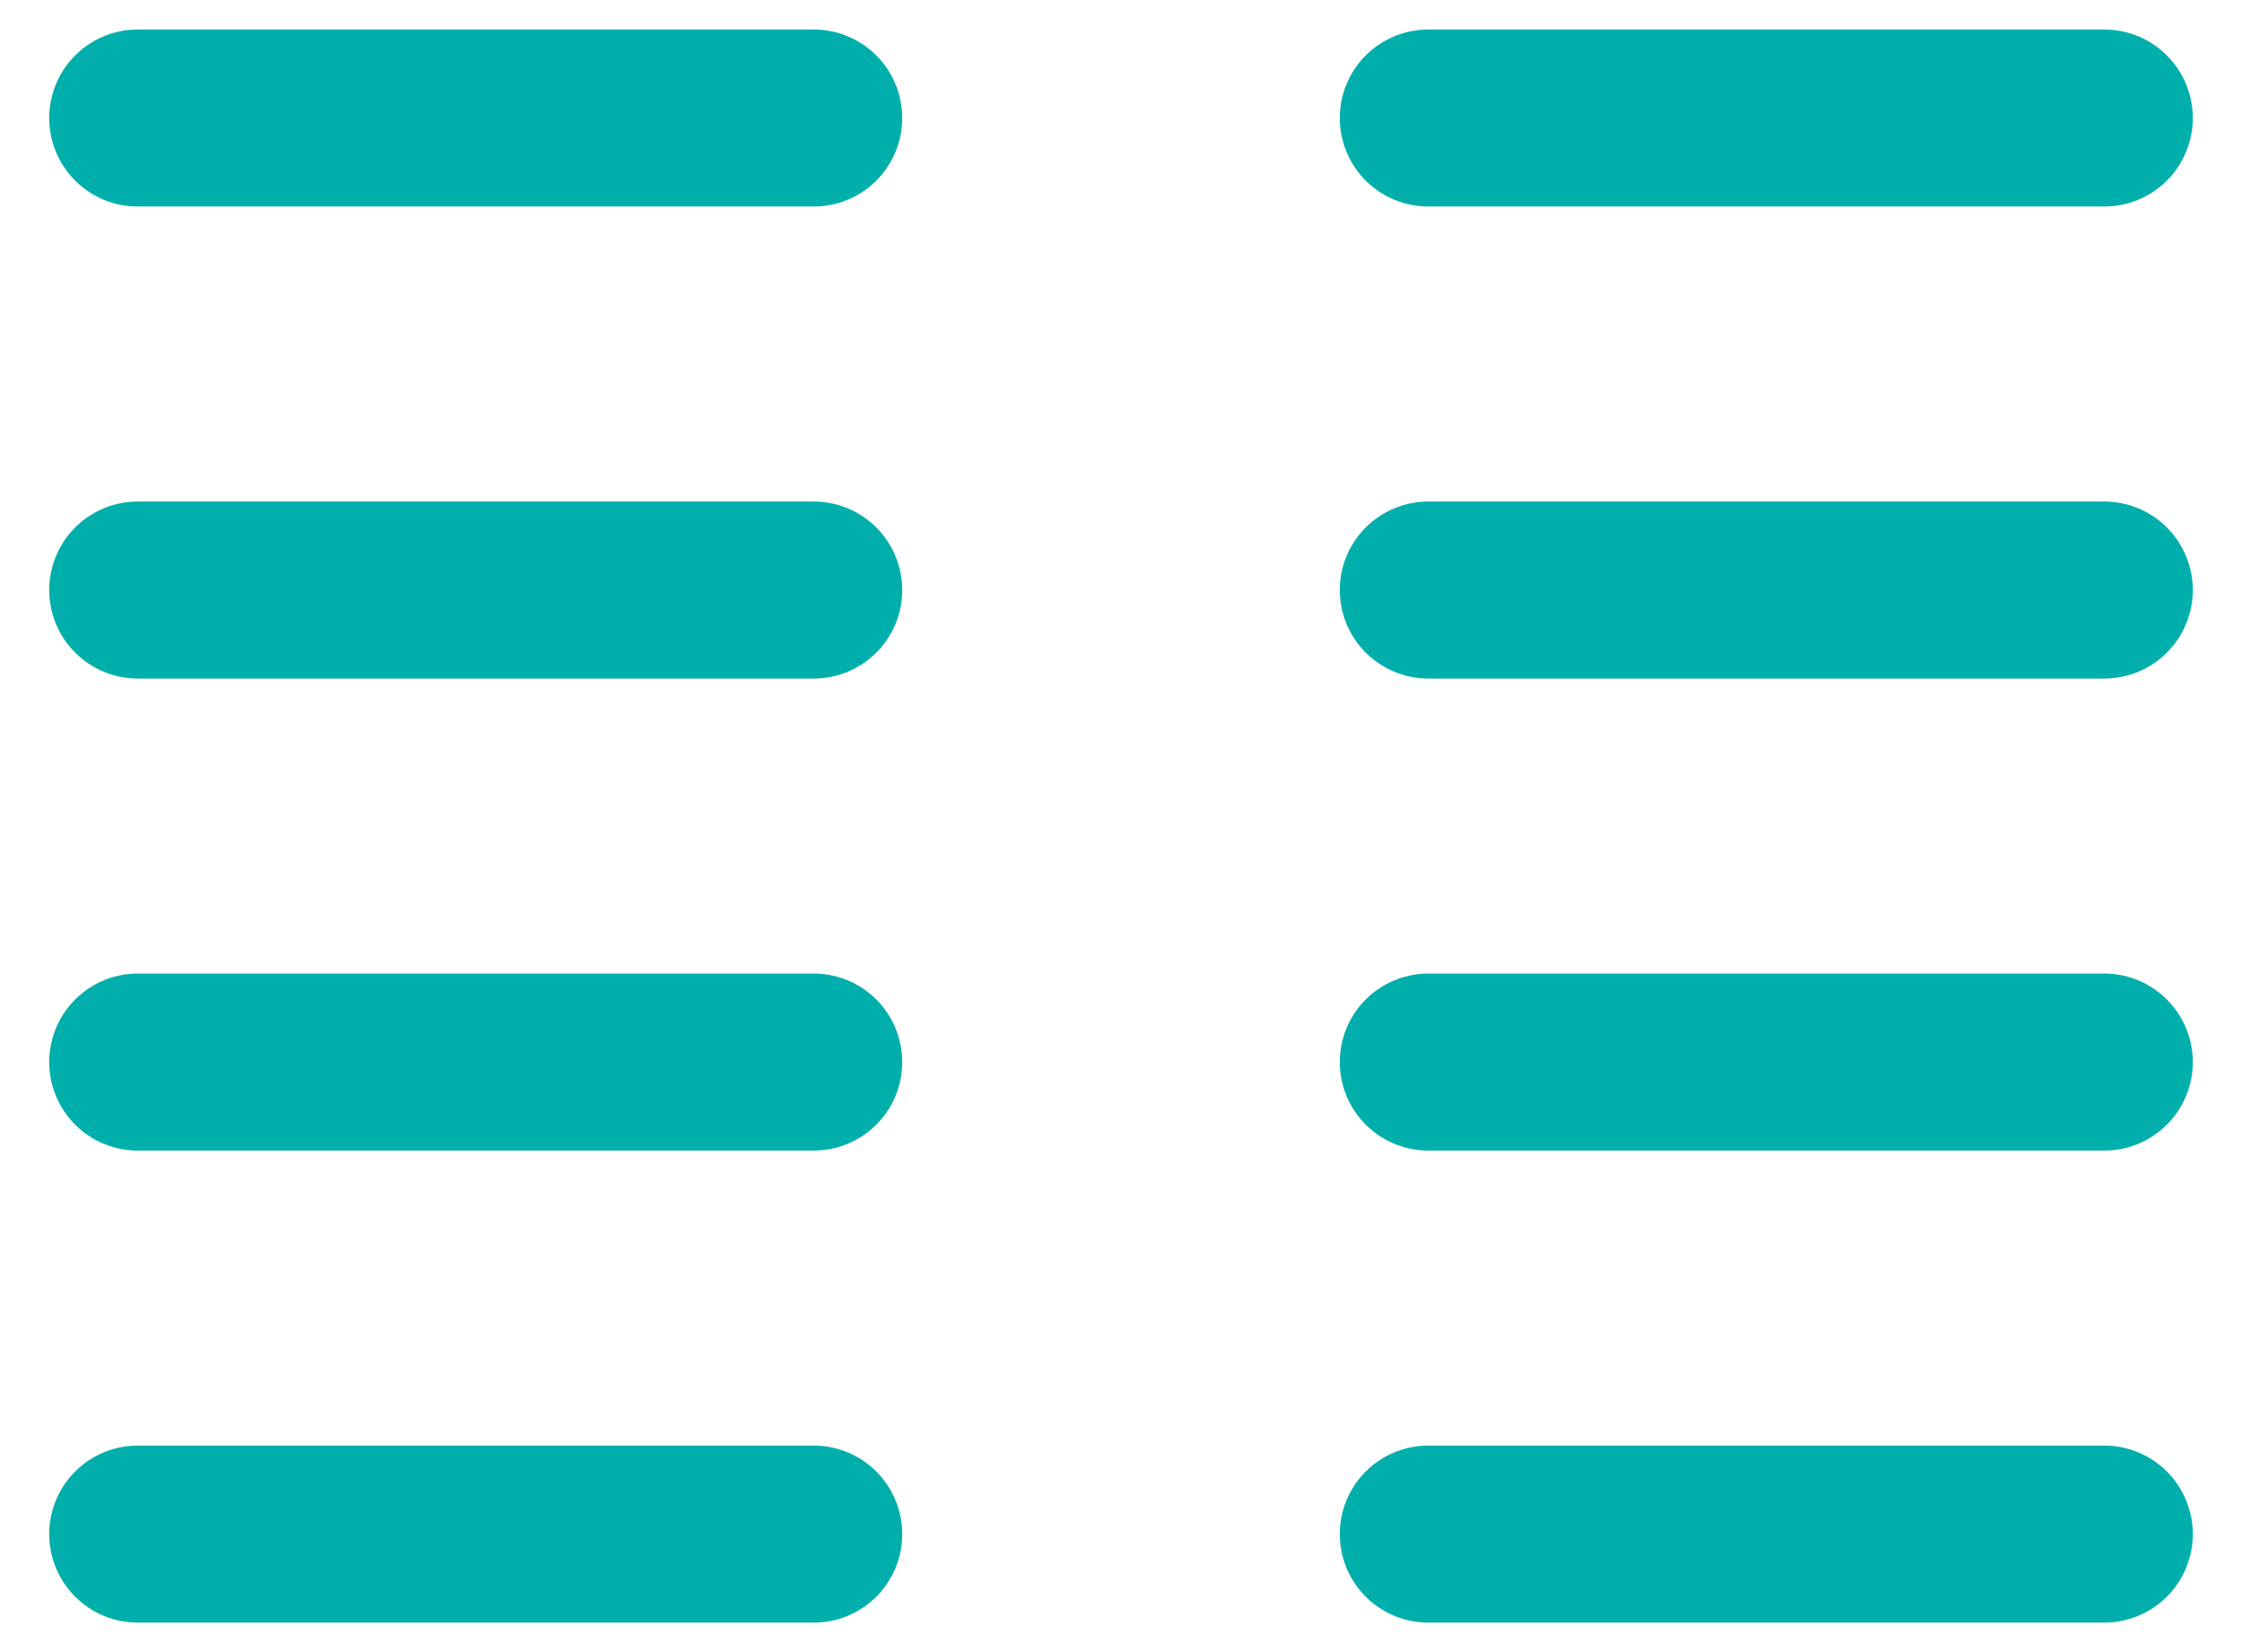
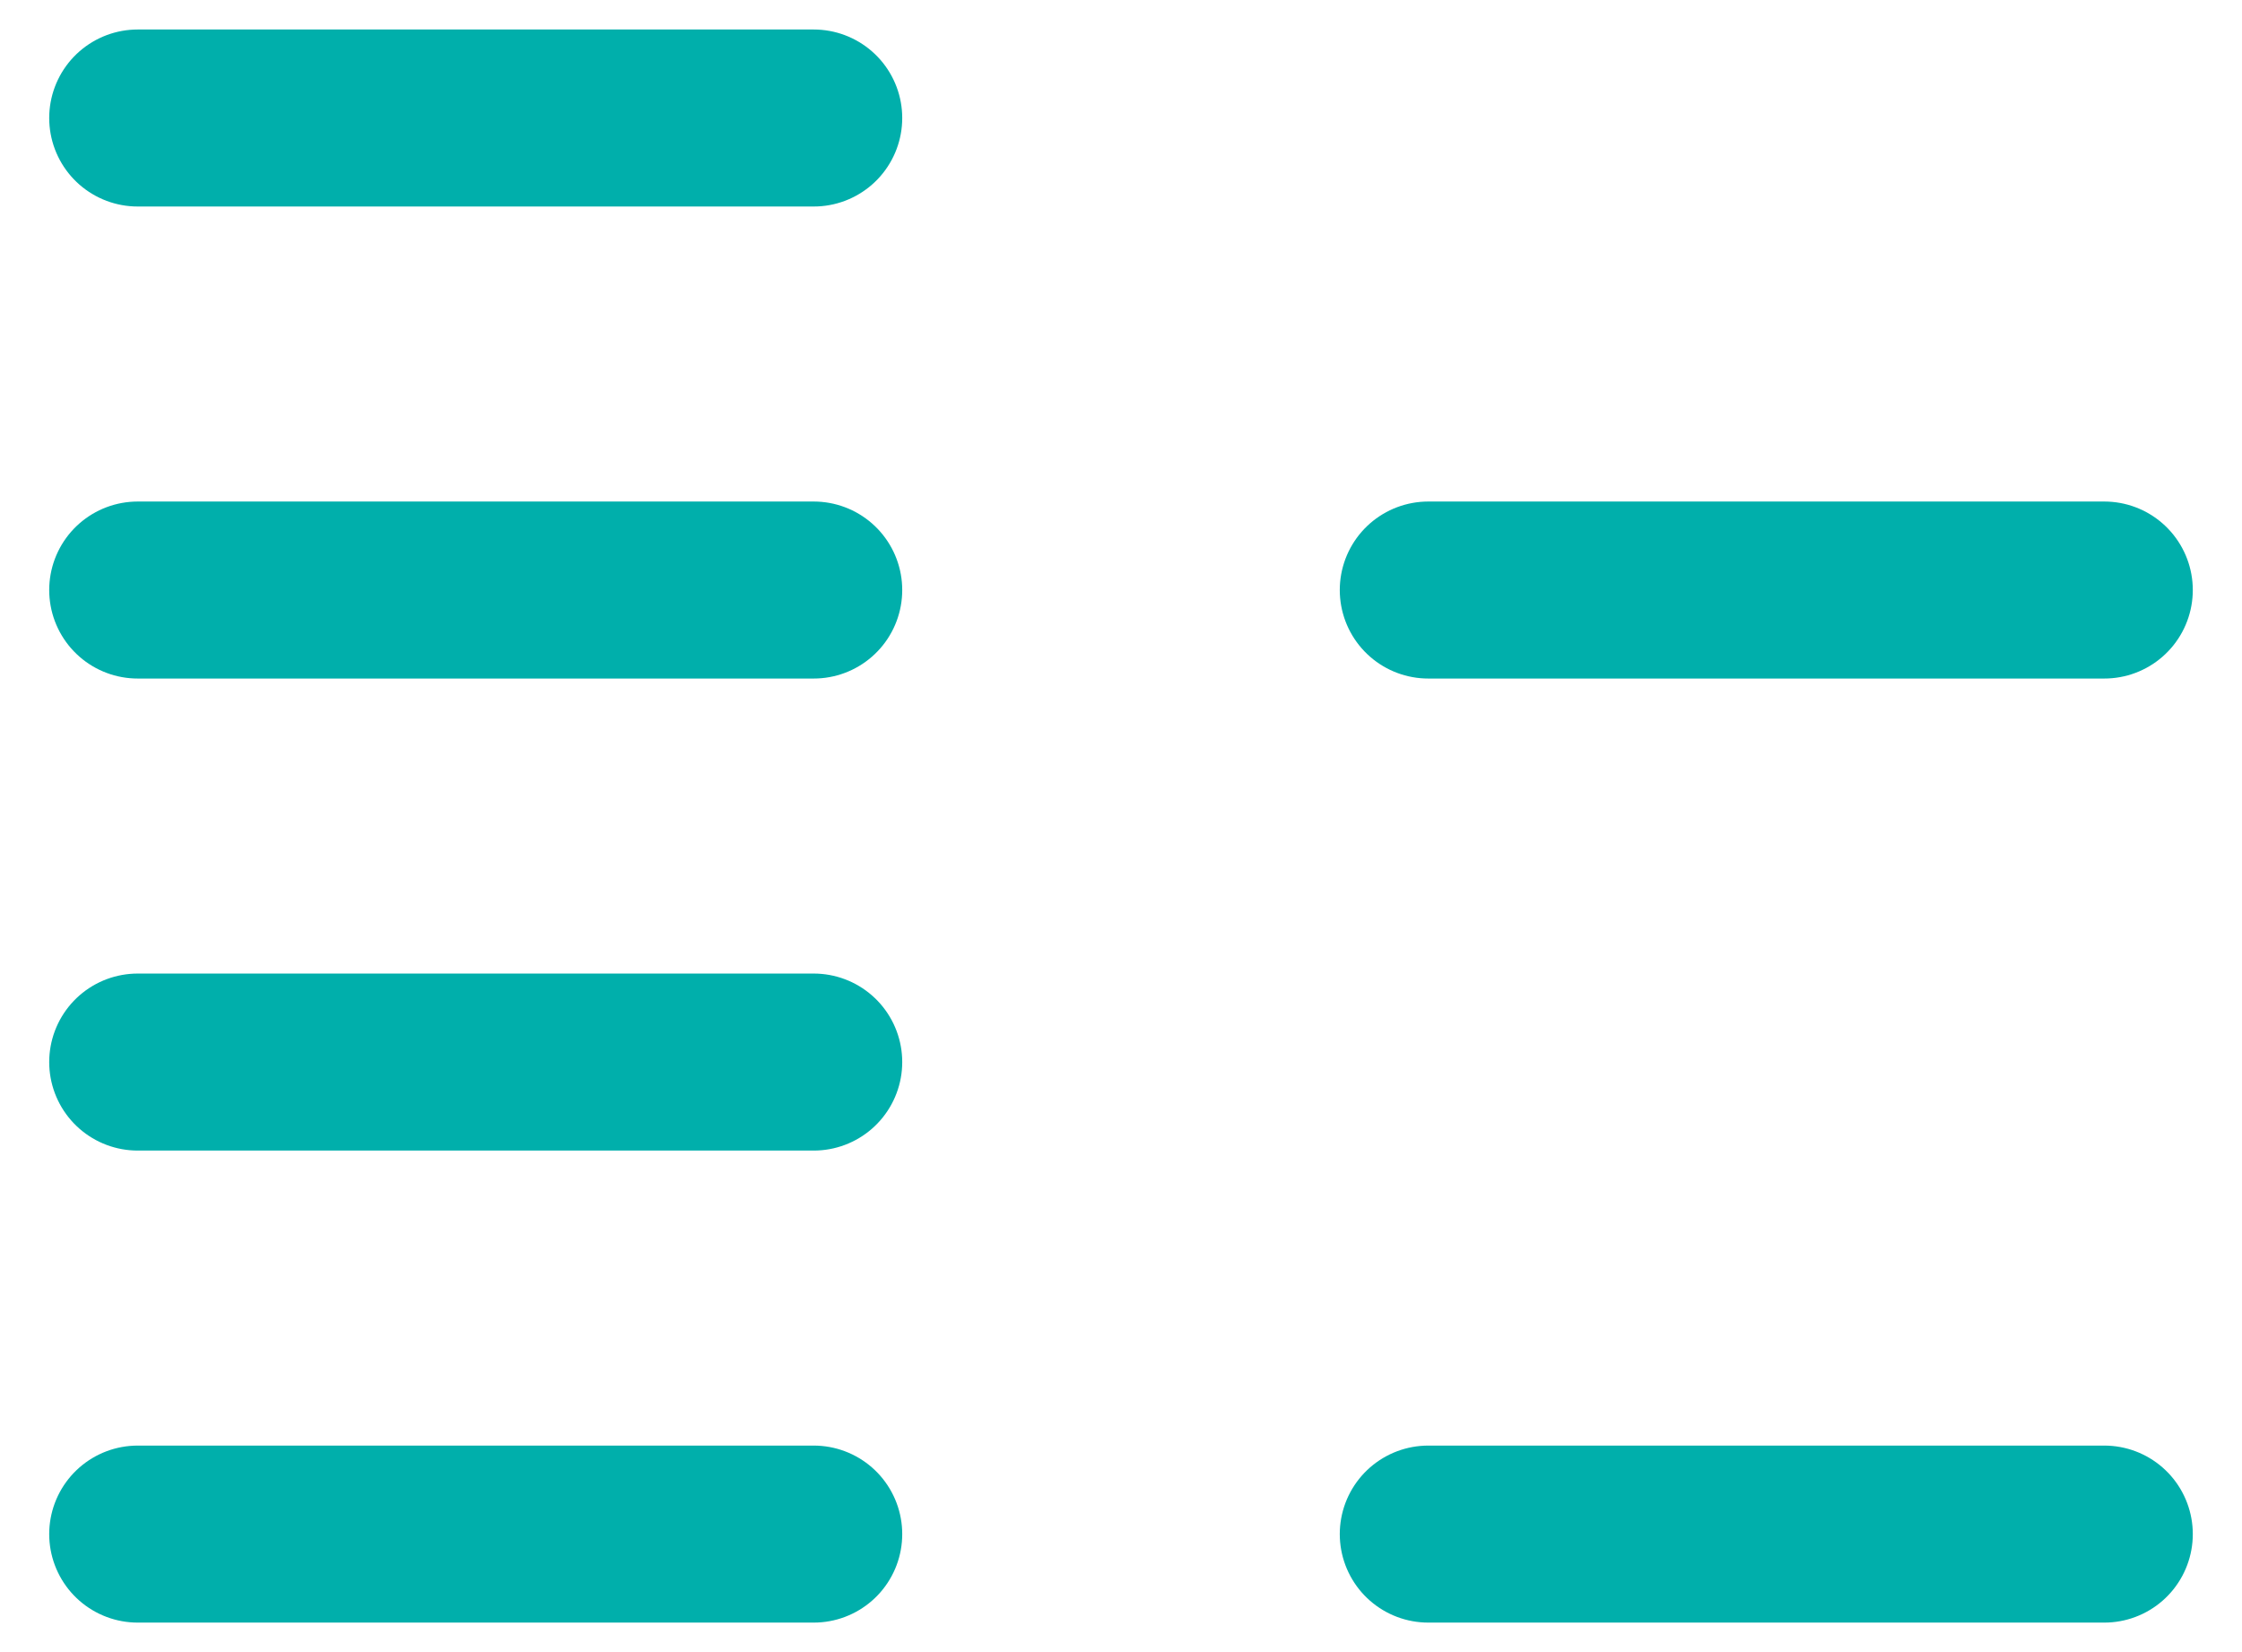
<svg xmlns="http://www.w3.org/2000/svg" width="19px" height="14px" viewBox="0 0 19 14" version="1.1">
  <title>Group 18</title>
  <desc>Created with Sketch.</desc>
  <g id="Web/Mobile-Landing-Page-Arabic" stroke="none" stroke-width="1" fill="none" fill-rule="evenodd">
    <g id="Glee-Landing-Page---Clam-White-Color" transform="translate(-579, -850)">
      <g id="Group-8" transform="translate(407, 835)">
        <g id="Group-18" transform="translate(169, 10)">
          <polygon id="Path" points="0 0 25 0 25 24 0 24" />
          <line x1="4.167" y1="10" x2="9.896" y2="10" id="Path" stroke="#00AFAB" stroke-width="1.5" stroke-linecap="round" stroke-linejoin="round" />
          <line x1="4.167" y1="14" x2="9.896" y2="14" id="Path" stroke="#00AFAB" stroke-width="1.5" stroke-linecap="round" stroke-linejoin="round" />
          <line x1="4.167" y1="18" x2="9.896" y2="18" id="Path" stroke="#00AFAB" stroke-width="1.5" stroke-linecap="round" stroke-linejoin="round" />
          <line x1="15.104" y1="10" x2="20.833" y2="10" id="Path" stroke="#00AFAB" stroke-width="1.5" stroke-linecap="round" stroke-linejoin="round" />
-           <line x1="15.104" y1="14" x2="20.833" y2="14" id="Path" stroke="#00AFAB" stroke-width="1.5" stroke-linecap="round" stroke-linejoin="round" />
          <line x1="15.104" y1="18" x2="20.833" y2="18" id="Path" stroke="#00AFAB" stroke-width="1.5" stroke-linecap="round" stroke-linejoin="round" />
          <line x1="4.167" y1="6" x2="9.896" y2="6" id="Path" stroke="#00AFAB" stroke-width="1.5" stroke-linecap="round" stroke-linejoin="round" />
-           <line x1="15.104" y1="6" x2="20.833" y2="6" id="Path" stroke="#00AFAB" stroke-width="1.5" stroke-linecap="round" stroke-linejoin="round" />
        </g>
      </g>
    </g>
  </g>
</svg>